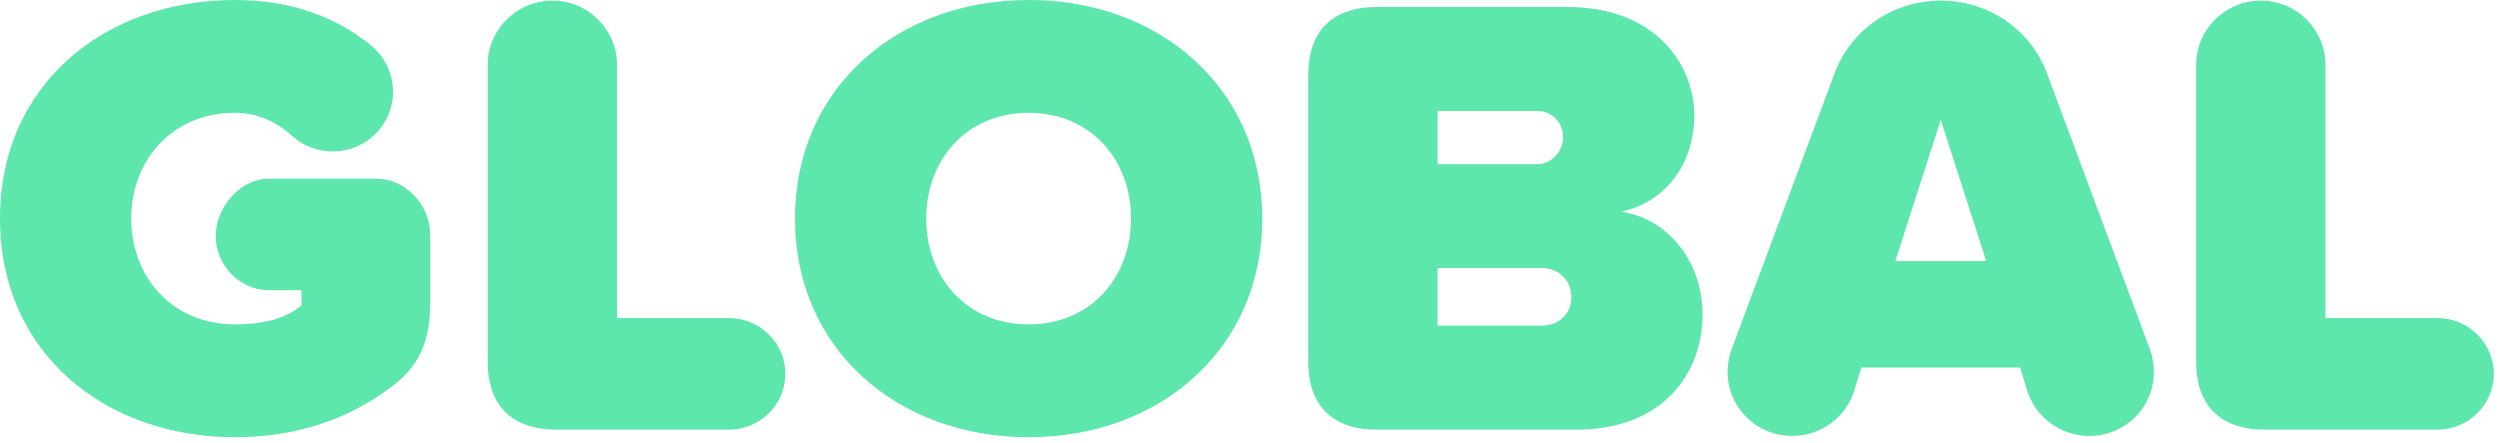
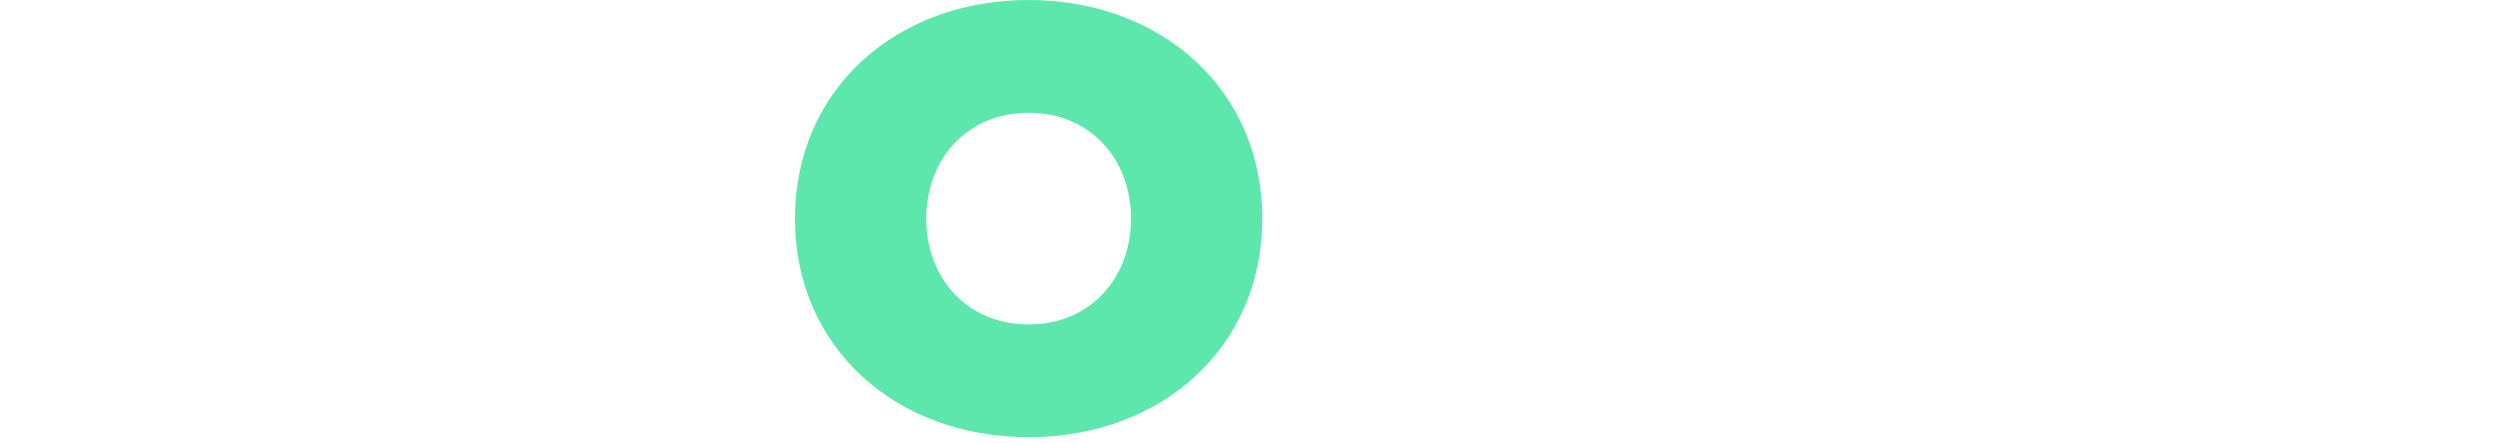
<svg xmlns="http://www.w3.org/2000/svg" fill="none" height="100%" overflow="visible" preserveAspectRatio="none" style="display: block;" viewBox="0 0 316 56" width="100%">
  <g id="Group 48098031">
-     <path d="M54.372 29.635V38.285C54.372 42.61 53.321 45.895 49.84 48.616C44.502 52.779 37.783 55.262 29.692 55.262C13.352 55.267 0 44.694 0 27.631C0 10.569 13.352 0 29.692 0C37.135 0 42.636 2.322 46.847 5.688C48.545 7.05 49.677 9.21 49.677 11.613C49.677 15.777 46.277 19.142 42.071 19.142C40.128 19.142 38.267 18.421 36.972 17.22C35.03 15.458 32.603 14.257 29.692 14.257C21.846 14.257 16.585 20.182 16.585 27.631C16.585 35.08 21.846 41.005 29.692 41.005C33.98 41.005 36.488 39.965 38.109 38.603V36.68H33.984C30.344 36.68 27.27 33.556 27.27 29.872C27.27 26.188 30.344 22.585 33.984 22.585H47.576C51.297 22.585 54.372 25.95 54.372 29.635Z" fill="#5EE7AD" id="Vector" />
-     <path d="M61.647 45.731V8.168C61.647 3.762 65.287 0.078 69.819 0.078C74.351 0.078 77.992 3.762 77.992 8.168V40.205H92.149C96.034 40.205 99.271 43.329 99.271 47.255C99.271 51.181 96.034 54.305 92.149 54.305H70.304C64.721 54.305 61.647 51.262 61.647 45.736V45.731Z" fill="#5EE7AD" id="Vector_2" />
    <path d="M130.018 0C146.684 0 159.551 11.214 159.551 27.631C159.551 44.049 146.688 55.262 130.018 55.262C113.347 55.262 100.484 44.049 100.484 27.631C100.484 11.214 113.351 0 130.018 0ZM130.018 14.257C122.171 14.257 117.073 20.182 117.073 27.631C117.073 35.08 122.171 41.005 130.018 41.005C137.864 41.005 142.962 35.08 142.962 27.631C142.962 20.182 137.864 14.257 130.018 14.257Z" fill="#5EE7AD" id="Vector_3" />
-     <path d="M165.365 45.734V9.453C165.365 3.926 168.439 0.883 174.022 0.883H198.132C209.297 0.883 214.15 8.251 214.15 14.499C214.15 21.146 210.184 25.632 204.927 26.753C210.754 27.636 215.201 32.92 215.201 39.809C215.201 47.258 210.103 54.308 199.263 54.308H174.018C168.435 54.308 165.361 51.264 165.361 45.738L165.365 45.734ZM194.333 20.747C196.031 20.747 197.57 19.223 197.57 17.305C197.57 15.386 196.035 14.02 194.333 14.02H181.71V20.747H194.333ZM194.817 41.167C197.163 41.167 198.62 39.567 198.62 37.563C198.62 35.56 197.163 33.879 194.817 33.879H181.71V41.167H194.817Z" fill="#5EE7AD" id="Vector_4" />
-     <path d="M272.256 47.013C272.256 51.499 268.616 55.103 264.083 55.103C260.362 55.103 257.206 52.62 256.237 49.335L255.345 46.453H235.279L234.387 49.335C233.418 52.62 230.262 55.103 226.541 55.103C222.009 55.103 218.368 51.499 218.368 47.013C218.368 46.054 218.531 45.09 218.853 44.212L231.879 9.289C233.903 3.843 239.159 0.078 245.312 0.078C251.465 0.078 256.722 3.843 258.745 9.289L271.771 44.212C272.093 45.094 272.256 46.054 272.256 47.013ZM251.058 32.998L245.312 15.137L239.567 32.998H251.058Z" fill="#5EE7AD" id="Vector_5" />
-     <path d="M277.593 45.731V8.168C277.593 3.762 281.233 0.078 285.765 0.078C290.298 0.078 293.938 3.762 293.938 8.168V40.205H308.096C311.98 40.205 315.217 43.329 315.217 47.255C315.217 51.181 311.98 54.305 308.096 54.305H286.25C280.667 54.305 277.593 51.262 277.593 45.736V45.731Z" fill="#5EE7AD" id="Vector_6" />
  </g>
</svg>